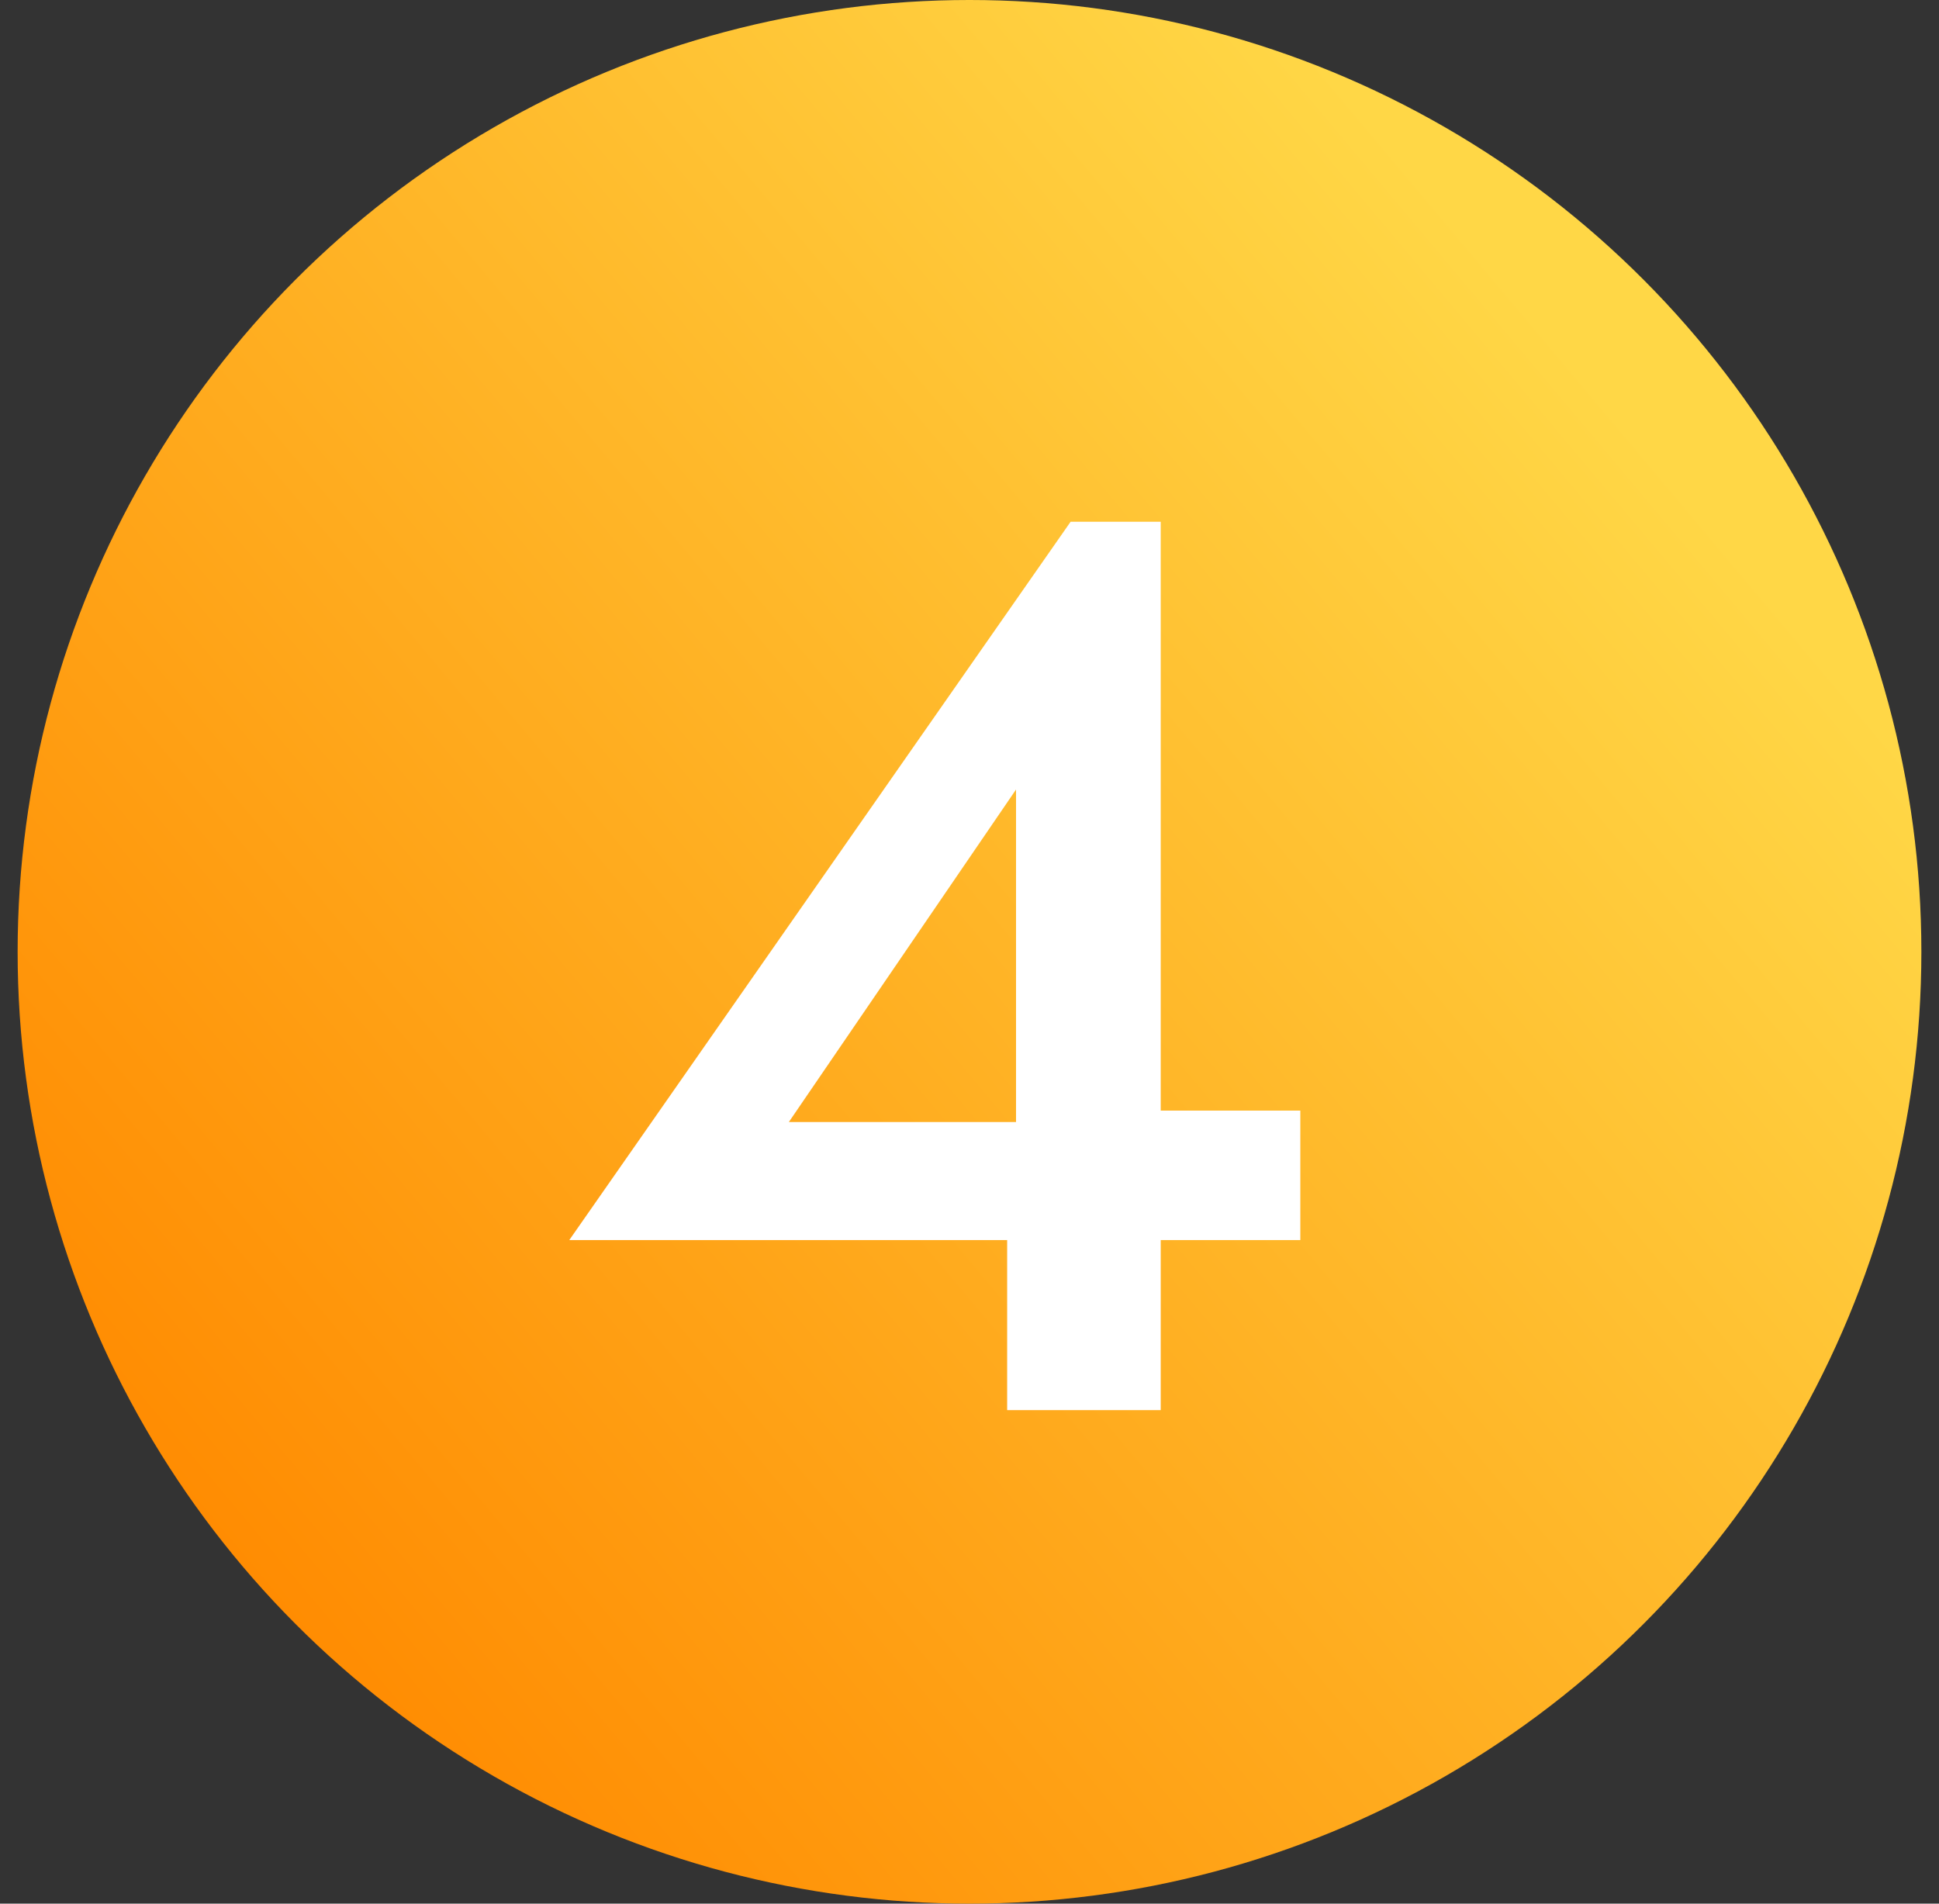
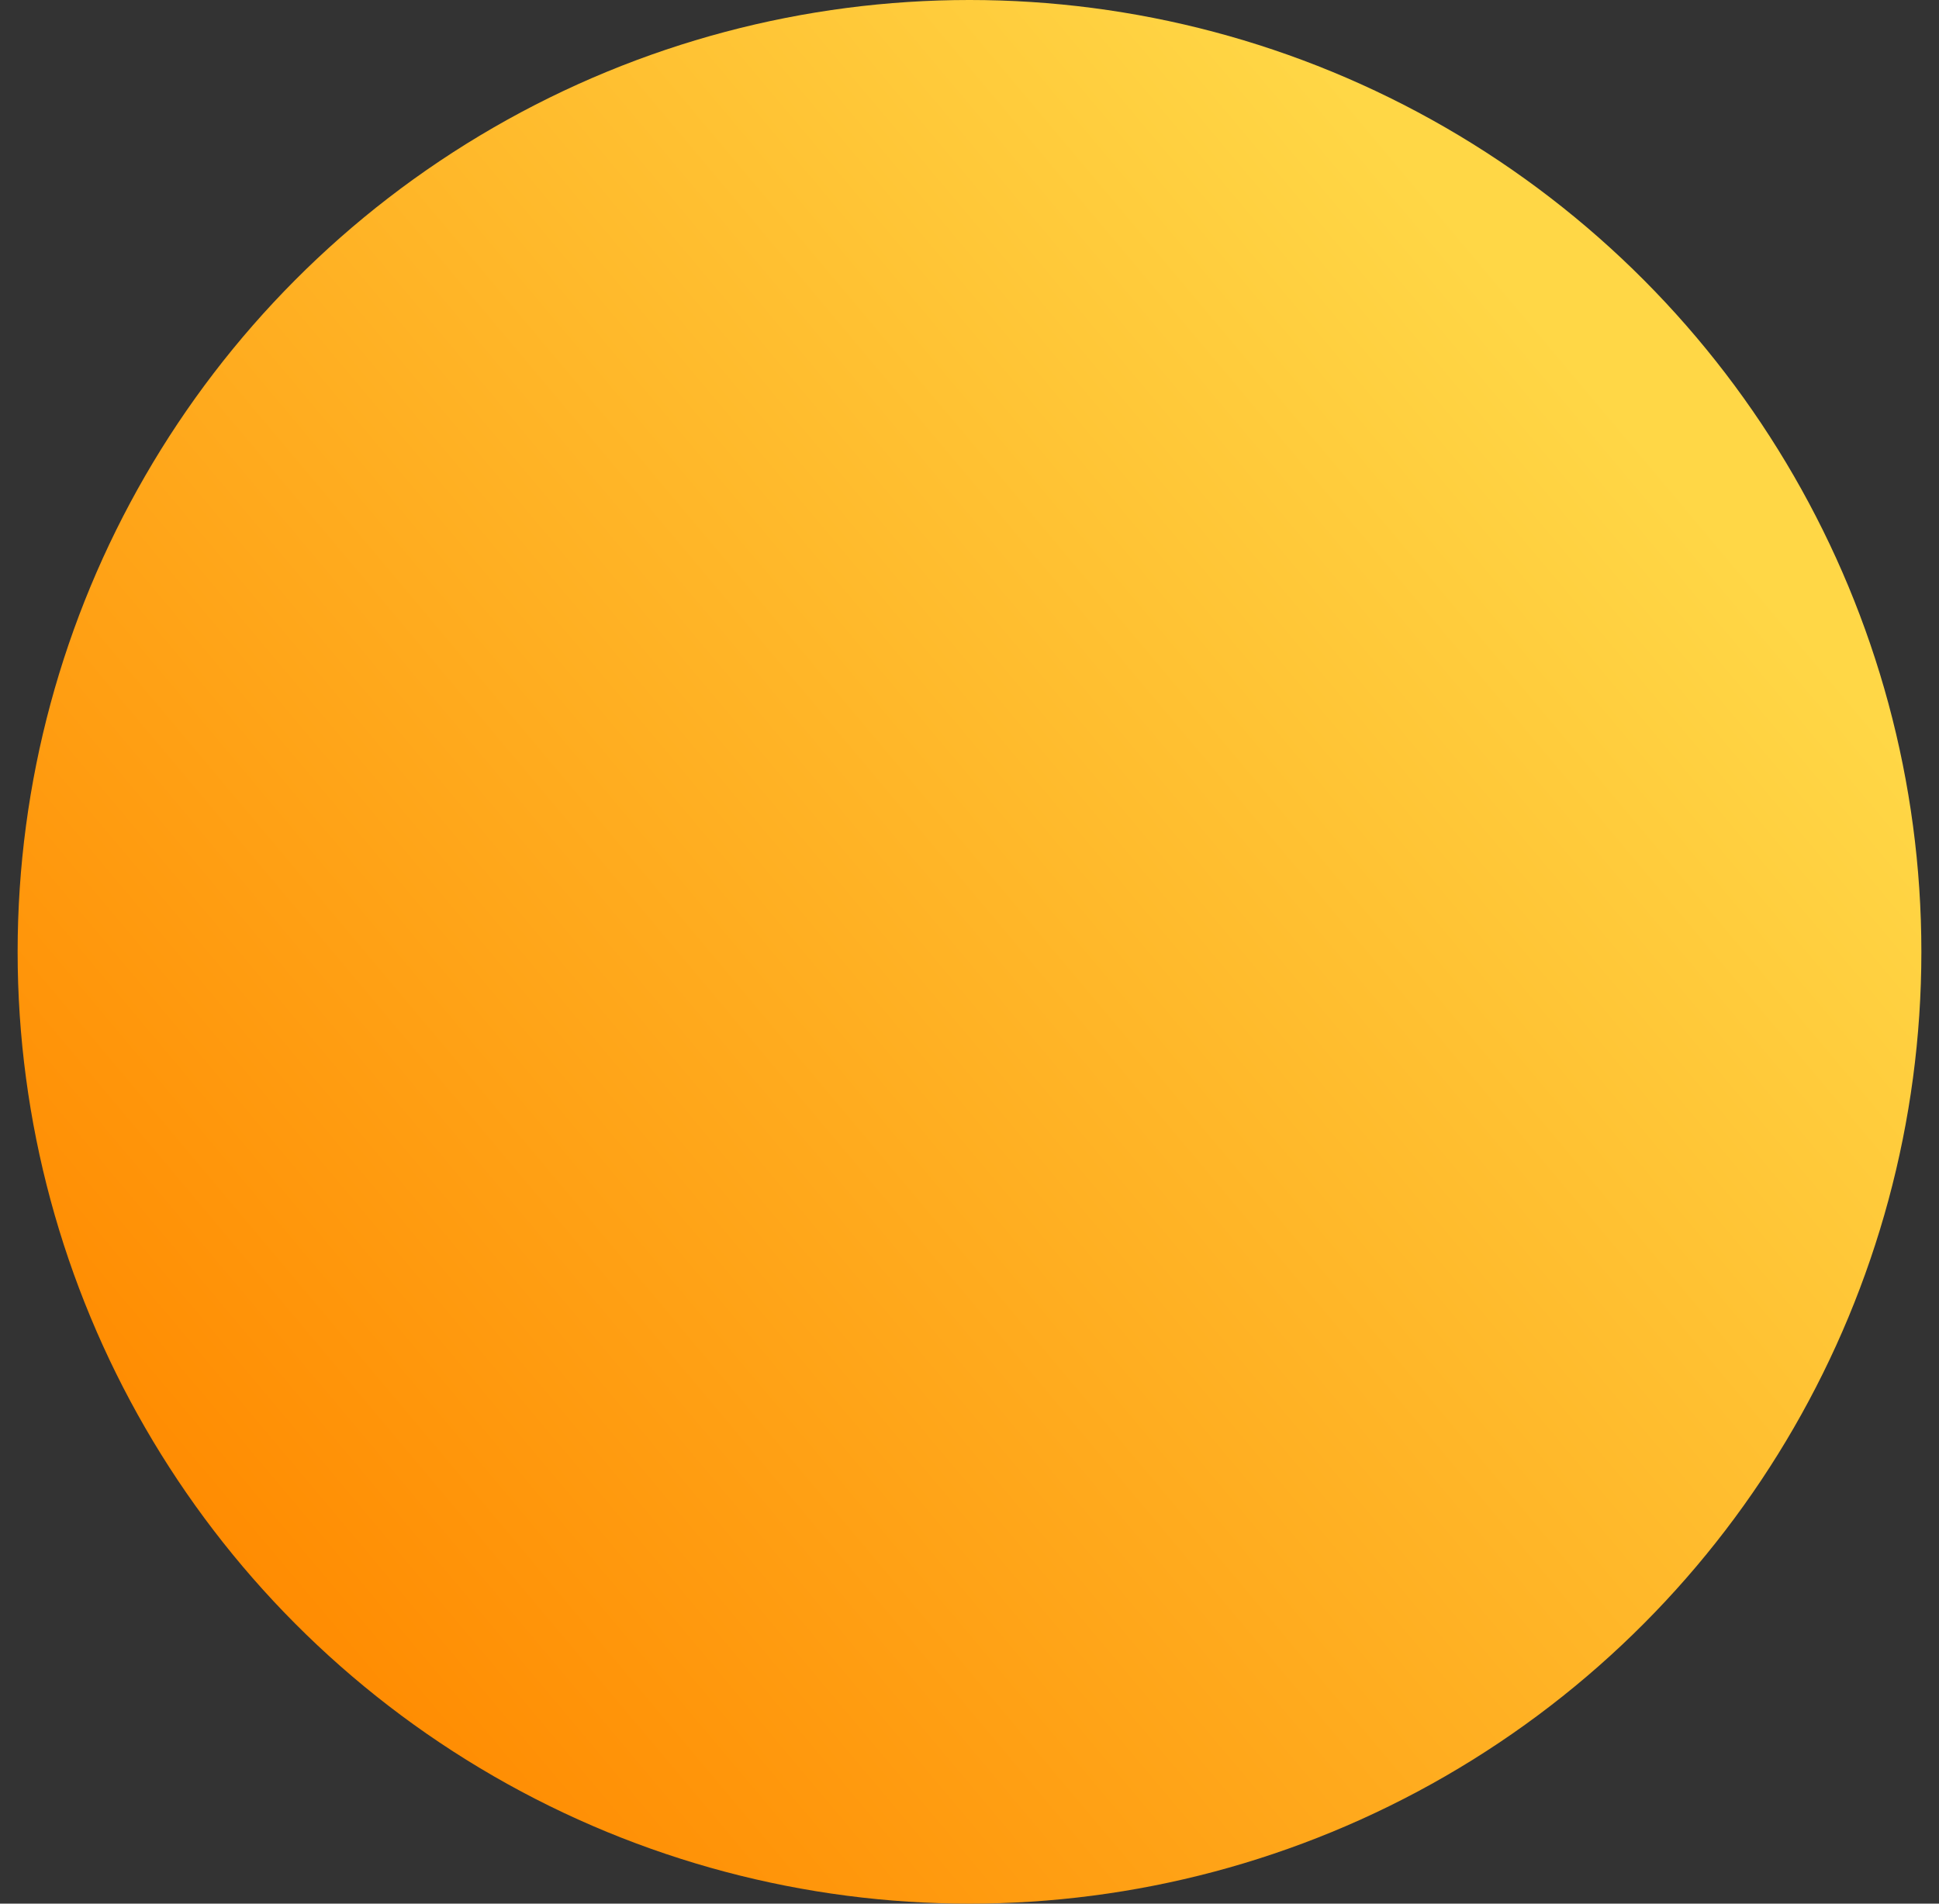
<svg xmlns="http://www.w3.org/2000/svg" width="55" height="54" viewBox="0 0 55 54" fill="none">
  <rect x="0" y="0" width="55" height="54" fill="#333333" stroke="none" />
  <circle cx="27.5" cy="27" r="27" fill="url(#paint0_linear_108_5865)" />
-   <path d="M16.148 35.176L30.368 14.8H32.924V40H28.568V33.664L28.82 33.268V22.396L22.376 31.828H31.124L31.736 31.504H36.884V35.176H16.148Z" fill="white" />
  <defs>
    <linearGradient id="paint0_linear_108_5865" x1="11.747" y1="52.495" x2="51.895" y2="18.77" gradientUnits="userSpaceOnUse">
      <stop stop-color="#FF8A00" />
      <stop offset="1" stop-color="#FFD746" />
    </linearGradient>
  </defs>
</svg>